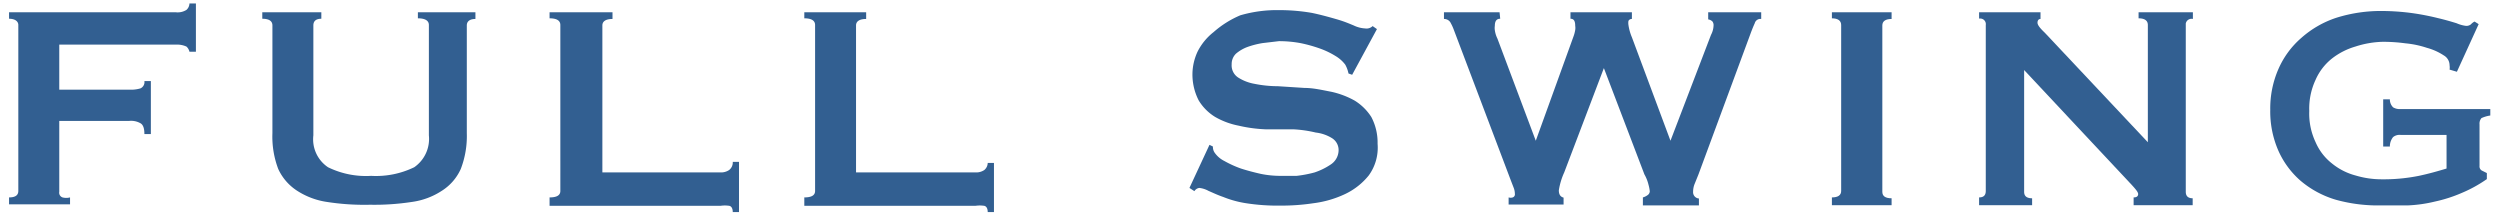
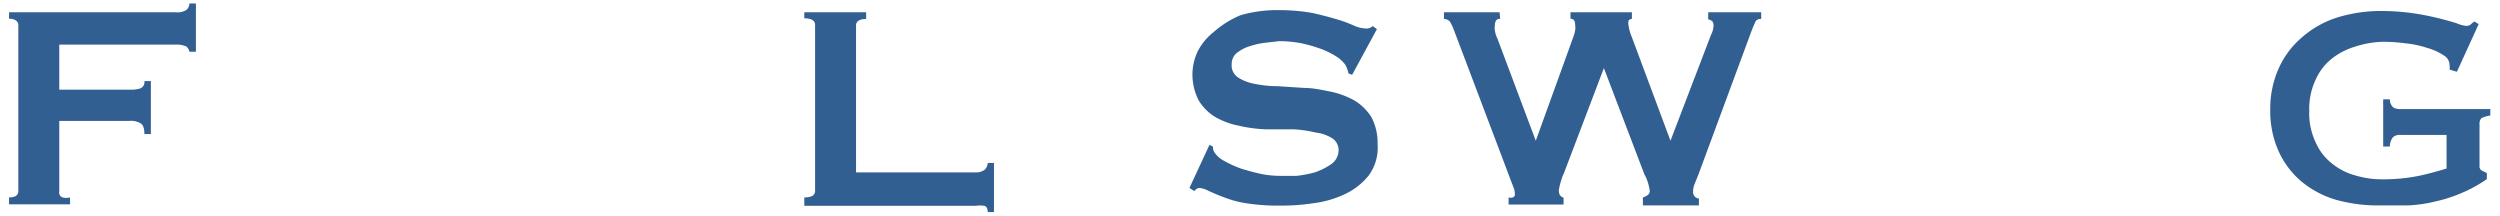
<svg xmlns="http://www.w3.org/2000/svg" width="116" height="10" viewBox="0 0 116 10">
  <g>
    <g>
      <path d="M8.79,2.4a.45.45,0,0,0-.14-.24,1.07,1.07,0,0,0-.49-.09H2.75V4.16H6a1.54,1.54,0,0,0,.52-.06.32.32,0,0,0,.18-.34H7V6.22h-.3c0-.27-.06-.43-.18-.5A.88.88,0,0,0,6,5.61H2.75V8.9a.23.23,0,0,0,.15.26.69.69,0,0,0,.35,0v.32H.42V9.16c.29,0,.43-.1.43-.3V1.16C.85,1,.71.87.42.87V.57H8.16A.77.77,0,0,0,8.65.46a.41.41,0,0,0,.14-.3h.3V2.4Z" style="fill: #325f91" />
-       <path d="M14.91.87c-.25,0-.37.11-.37.31v5.1a1.56,1.56,0,0,0,.68,1.48,4,4,0,0,0,2,.4,4.06,4.06,0,0,0,2-.4,1.6,1.6,0,0,0,.68-1.48V1.16c0-.2-.17-.31-.51-.31V.57h2.67V.88c-.26,0-.4.11-.4.3v5a4.24,4.24,0,0,1-.28,1.66,2.32,2.32,0,0,1-.86,1,3.36,3.36,0,0,1-1.41.53,11.43,11.43,0,0,1-1.94.13,11.26,11.26,0,0,1-2-.13,3.47,3.47,0,0,1-1.4-.53,2.39,2.39,0,0,1-.86-1,4.23,4.23,0,0,1-.27-1.66v-5c0-.2-.15-.31-.47-.31V.57h2.74Z" style="fill: #325f91" />
-       <path d="M34,9.84c0-.18-.07-.27-.16-.29a1.41,1.41,0,0,0-.41,0H25.5V9.16c.34,0,.5-.1.5-.3V1.16c0-.2-.16-.31-.5-.31V.57h2.92V.88c-.31,0-.47.11-.47.3V8h5.47a.67.67,0,0,0,.41-.11A.44.44,0,0,0,34,7.51h.29V9.84Z" style="fill: #325f91" />
      <path d="M45.83,9.84c0-.18-.07-.27-.16-.29a1.41,1.41,0,0,0-.41,0H37.32V9.16c.34,0,.5-.1.5-.3V1.16c0-.2-.16-.31-.5-.31V.57h2.87V.88c-.31,0-.47.11-.47.3V8h5.54a.67.67,0,0,0,.41-.11.44.44,0,0,0,.16-.33h.29V9.84Z" style="fill: #325f91" />
      <path d="M56.12,6.72l.16.08a.46.46,0,0,0,.07.27,1.2,1.2,0,0,0,.46.4,4.89,4.89,0,0,0,.77.35c.31.1.62.18.93.25a4.6,4.6,0,0,0,.91.09h.74A5.46,5.46,0,0,0,61,8a3.08,3.08,0,0,0,.75-.37A.8.8,0,0,0,62.11,7a.65.65,0,0,0-.29-.58,1.82,1.82,0,0,0-.77-.27A5.65,5.65,0,0,0,60,6L58.72,6a6.6,6.6,0,0,1-1.25-.17,3.52,3.52,0,0,1-1.08-.4,2.27,2.27,0,0,1-.77-.77,2.63,2.63,0,0,1-.29-1.27,2.53,2.53,0,0,1,.24-1,2.69,2.69,0,0,1,.74-.9A4.55,4.55,0,0,1,57.55.71a6.06,6.06,0,0,1,1.8-.24A8.78,8.78,0,0,1,60.88.6c.38.08.75.18,1.13.29s.58.2.8.29a1.39,1.39,0,0,0,.54.14.4.4,0,0,0,.34-.11l.2.14L62.74,3.47l-.17-.06A1.43,1.43,0,0,0,62.42,3a1.56,1.56,0,0,0-.45-.4,3.77,3.77,0,0,0-.73-.35,6.63,6.63,0,0,0-.9-.25,5.47,5.47,0,0,0-1-.09L58.58,2a4,4,0,0,0-.7.18,1.76,1.76,0,0,0-.53.31.66.66,0,0,0-.2.49.67.67,0,0,0,.29.61,2.07,2.07,0,0,0,.77.3A5.5,5.5,0,0,0,59.29,4l1.24.08c.41,0,.83.1,1.25.18a3.94,3.94,0,0,1,1.08.41,2.43,2.43,0,0,1,.77.76,2.54,2.54,0,0,1,.29,1.24,2.19,2.19,0,0,1-.41,1.47A3.13,3.13,0,0,1,62.42,9a4.84,4.84,0,0,1-1.48.43,9.81,9.81,0,0,1-1.52.11,9.42,9.42,0,0,1-1.6-.11,4.75,4.75,0,0,1-1.06-.29c-.29-.1-.51-.21-.68-.28a1.14,1.14,0,0,0-.43-.14.31.31,0,0,0-.23.15l-.23-.15Z" style="fill: #325f91" />
      <path d="M69.61.87c-.17,0-.25.11-.25.33a.67.67,0,0,0,0,.2,1.27,1.27,0,0,0,.12.39l1.78,4.74h0L73,1.72a1.59,1.59,0,0,0,.09-.33.6.6,0,0,0,0-.19c0-.22-.06-.33-.22-.33V.57h2.85V.88a.17.17,0,0,0-.16.09.6.6,0,0,0,0,.19,2.31,2.31,0,0,0,.16.57l1.79,4.8h0l1.88-4.91a1,1,0,0,0,.12-.46A.29.29,0,0,0,79.46,1a.35.35,0,0,0-.2-.1V.57h2.46V.88a.27.27,0,0,0-.3.2c-.06.13-.13.3-.21.52l-2.4,6.49-.19.47a1,1,0,0,0-.06.34.29.29,0,0,0,.27.31h0v.32h-2.6V9.16a.67.67,0,0,0,.21-.1.23.23,0,0,0,.11-.18,1.7,1.7,0,0,0-.06-.31,1.84,1.84,0,0,0-.19-.48L74.42,3.16h0L72.58,8a3.17,3.17,0,0,0-.25.83c0,.19.07.3.22.34v.32H70V9.16a.31.31,0,0,0,.19,0,.15.15,0,0,0,.1-.17.79.79,0,0,0-.06-.29l-.12-.31-2.65-7a2.22,2.22,0,0,0-.14-.31A.34.34,0,0,0,67,.88V.57h2.58Z" style="fill: #325f91" />
-       <path d="M85,9.16c.28,0,.43-.1.43-.3V1.16c0-.2-.15-.31-.43-.31V.57h2.77V.88c-.29,0-.43.11-.43.3V8.9c0,.2.14.3.43.3v.32H85Z" style="fill: #325f91" />
-       <path d="M91.83,9.16c.21,0,.31-.1.31-.3V1.16a.26.26,0,0,0-.24-.3h-.07V.57h2.85V.88c-.08,0-.14.06-.14.17s.11.25.34.47L99.66,6.6V1.16c0-.2-.14-.31-.43-.31V.57h2.52V.88a.27.27,0,0,0-.33.21s0,0,0,.07V8.9c0,.2.11.3.32.3v.32H99V9.16c.14,0,.2-.05.21-.14s-.09-.21-.26-.4L93.92,3.25V8.9c0,.2.12.3.37.3v.32H91.83Z" style="fill: #325f91" />
      <path d="M114,3.33l-.34-.1a.67.67,0,0,0,0-.2.53.53,0,0,0-.27-.46,2.71,2.71,0,0,0-.78-.35,4.46,4.46,0,0,0-1-.21,7.65,7.65,0,0,0-1.06-.07,4.44,4.44,0,0,0-1.26.22,3.25,3.25,0,0,0-1.08.55,2.59,2.59,0,0,0-.77,1,3.15,3.15,0,0,0-.29,1.44,3.1,3.1,0,0,0,.29,1.44,2.52,2.52,0,0,0,.77,1,2.91,2.91,0,0,0,1.08.55,4.21,4.21,0,0,0,1.23.18,8.25,8.25,0,0,0,1.71-.16c.43-.09.86-.21,1.29-.34V6.26h-2.13a.48.48,0,0,0-.35.1.69.69,0,0,0-.15.44h-.31V4.61h.31a.51.51,0,0,0,.15.37.59.59,0,0,0,.35.08h4.16v.3a1.48,1.48,0,0,0-.41.12.39.39,0,0,0-.09.29V7.7a.22.22,0,0,0,.1.21l.24.12v.28a6.23,6.23,0,0,1-1.16.64,6.65,6.65,0,0,1-1.24.4,6.5,6.5,0,0,1-1.25.18h-1.22a7.28,7.28,0,0,1-2.13-.26,4.49,4.49,0,0,1-1.64-.88A4,4,0,0,1,105.72,7a4.53,4.53,0,0,1-.38-1.91,4.56,4.56,0,0,1,.38-1.89,4.05,4.05,0,0,1,1.06-1.44,4.62,4.62,0,0,1,1.64-.94,6.89,6.89,0,0,1,2.12-.31,10.85,10.85,0,0,1,1.4.1,11.8,11.8,0,0,1,1.18.23c.3.07.58.15.87.24a1.52,1.52,0,0,0,.43.12.33.33,0,0,0,.23-.07.59.59,0,0,1,.17-.13l.19.12Z" style="fill: #325f91" />
    </g>
    <rect width="116" height="10" style="fill: none" />
  </g>
</svg>